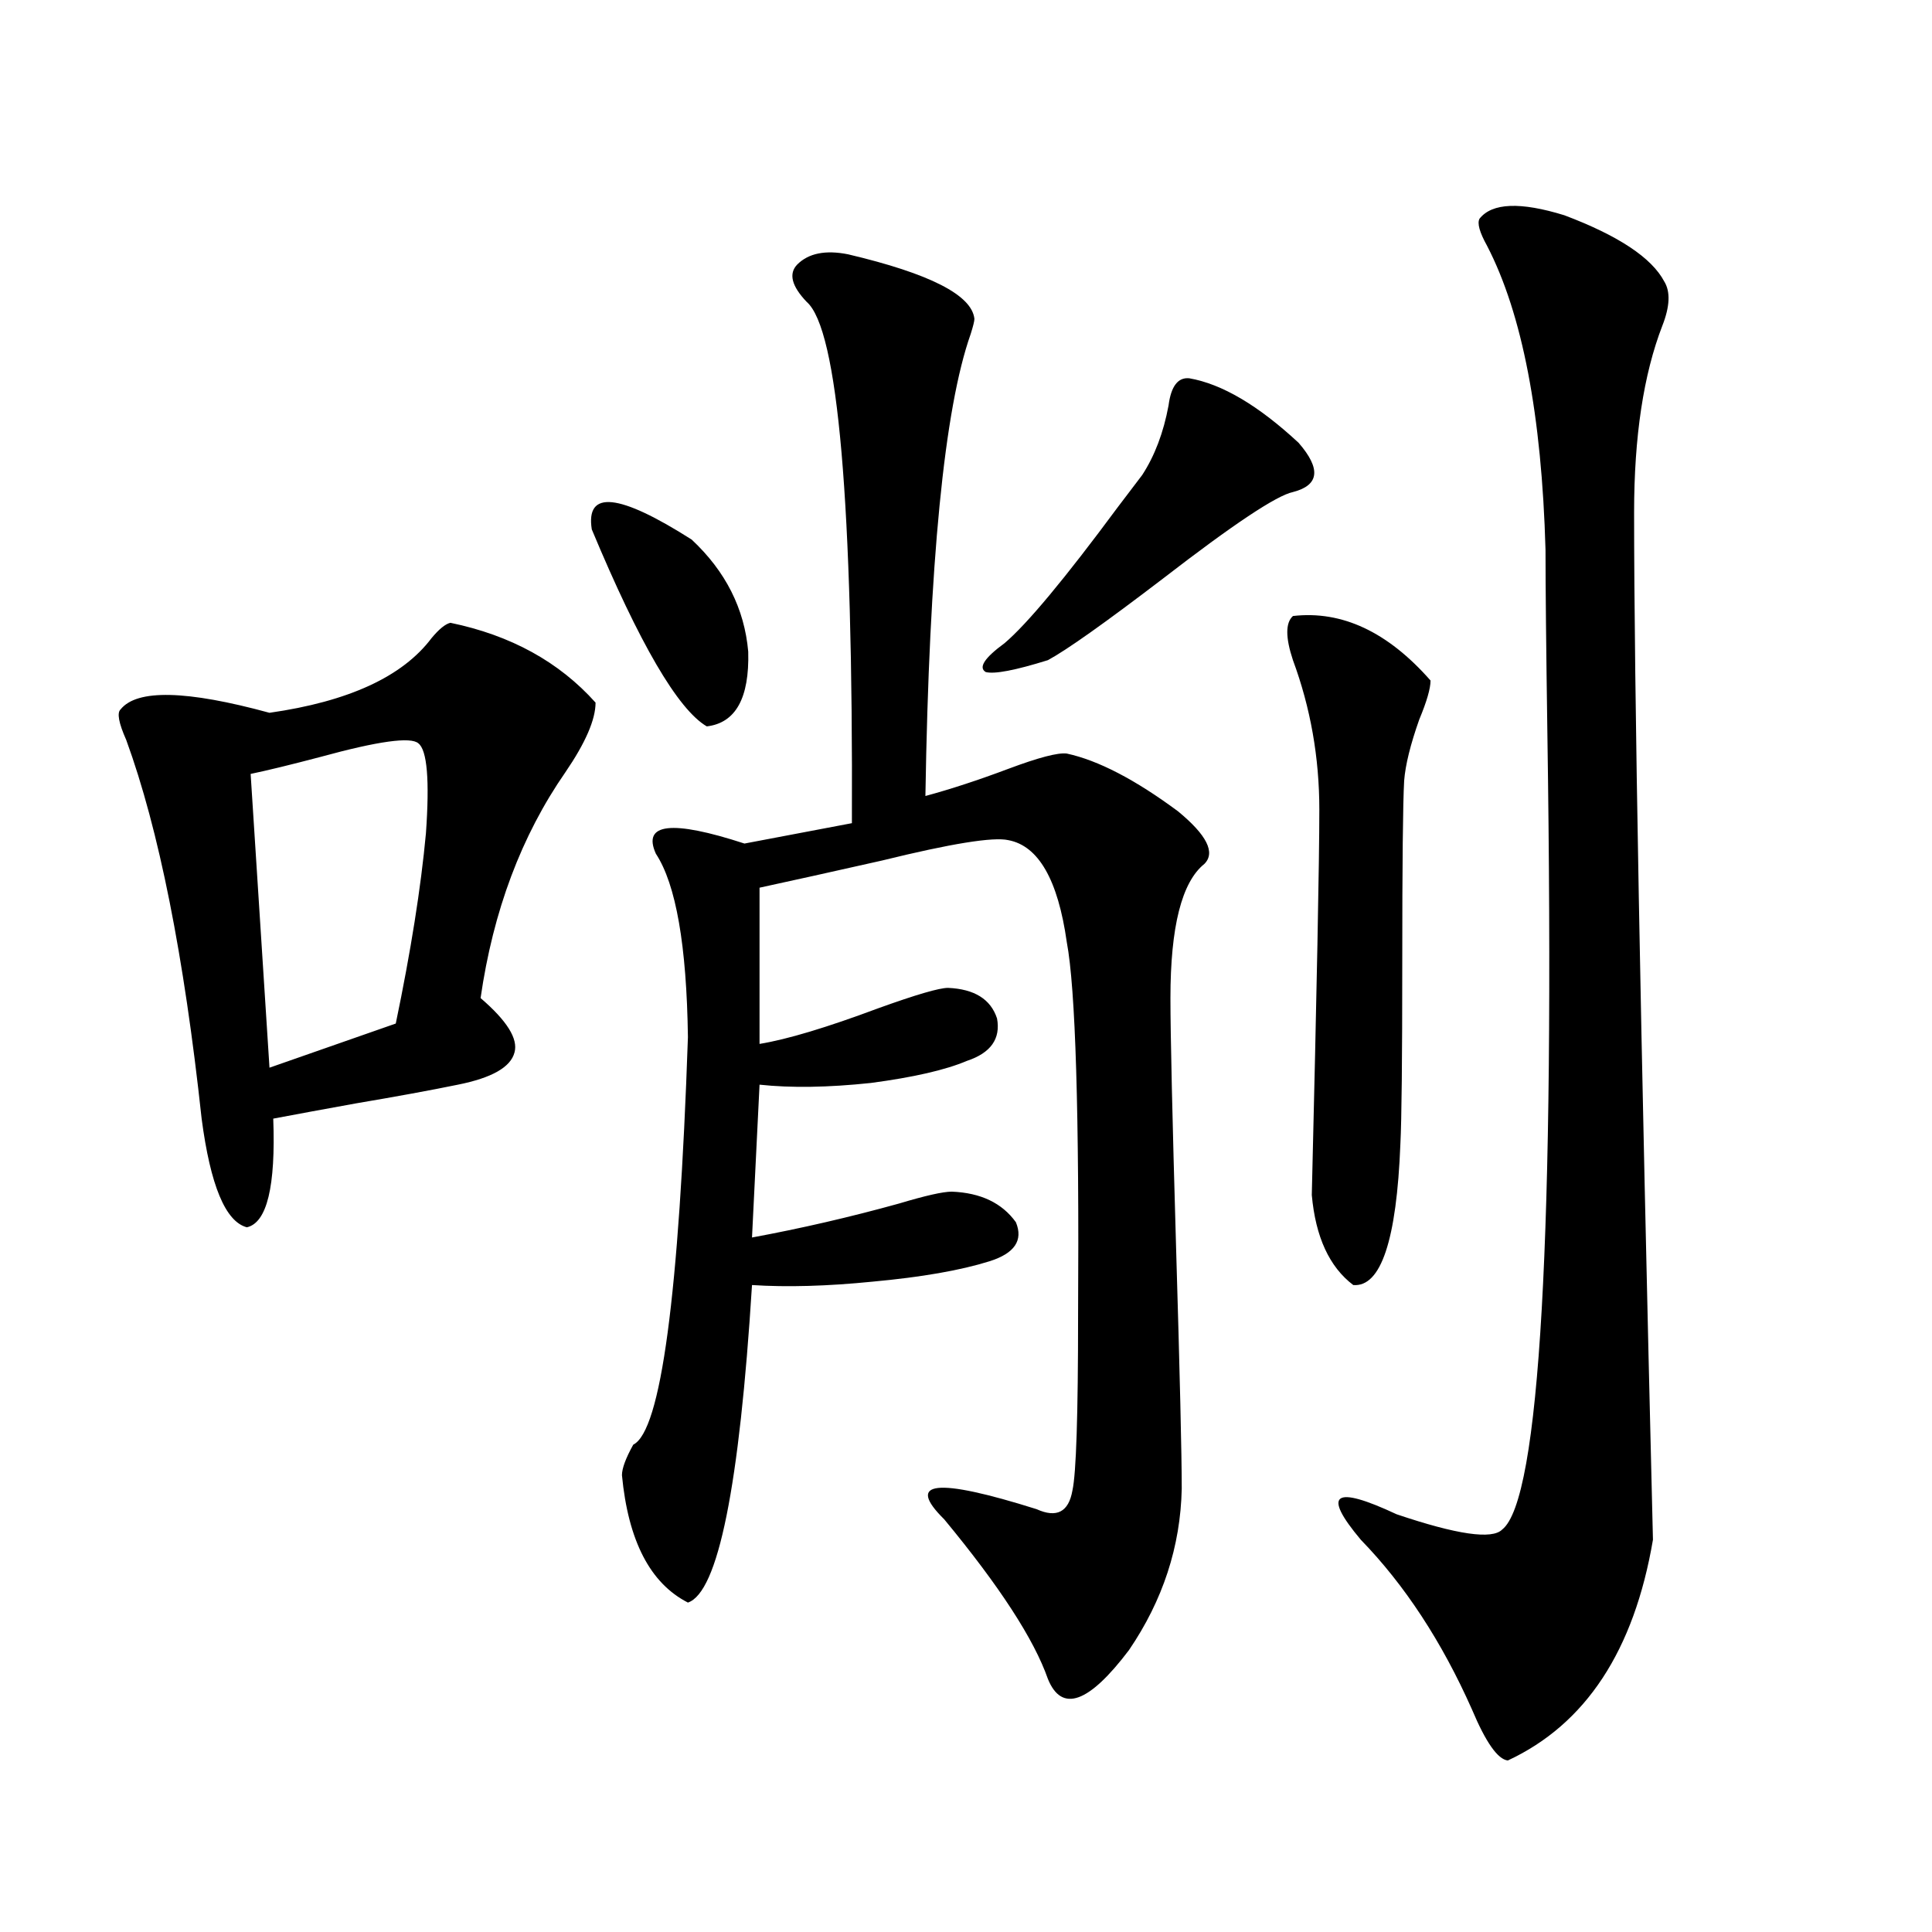
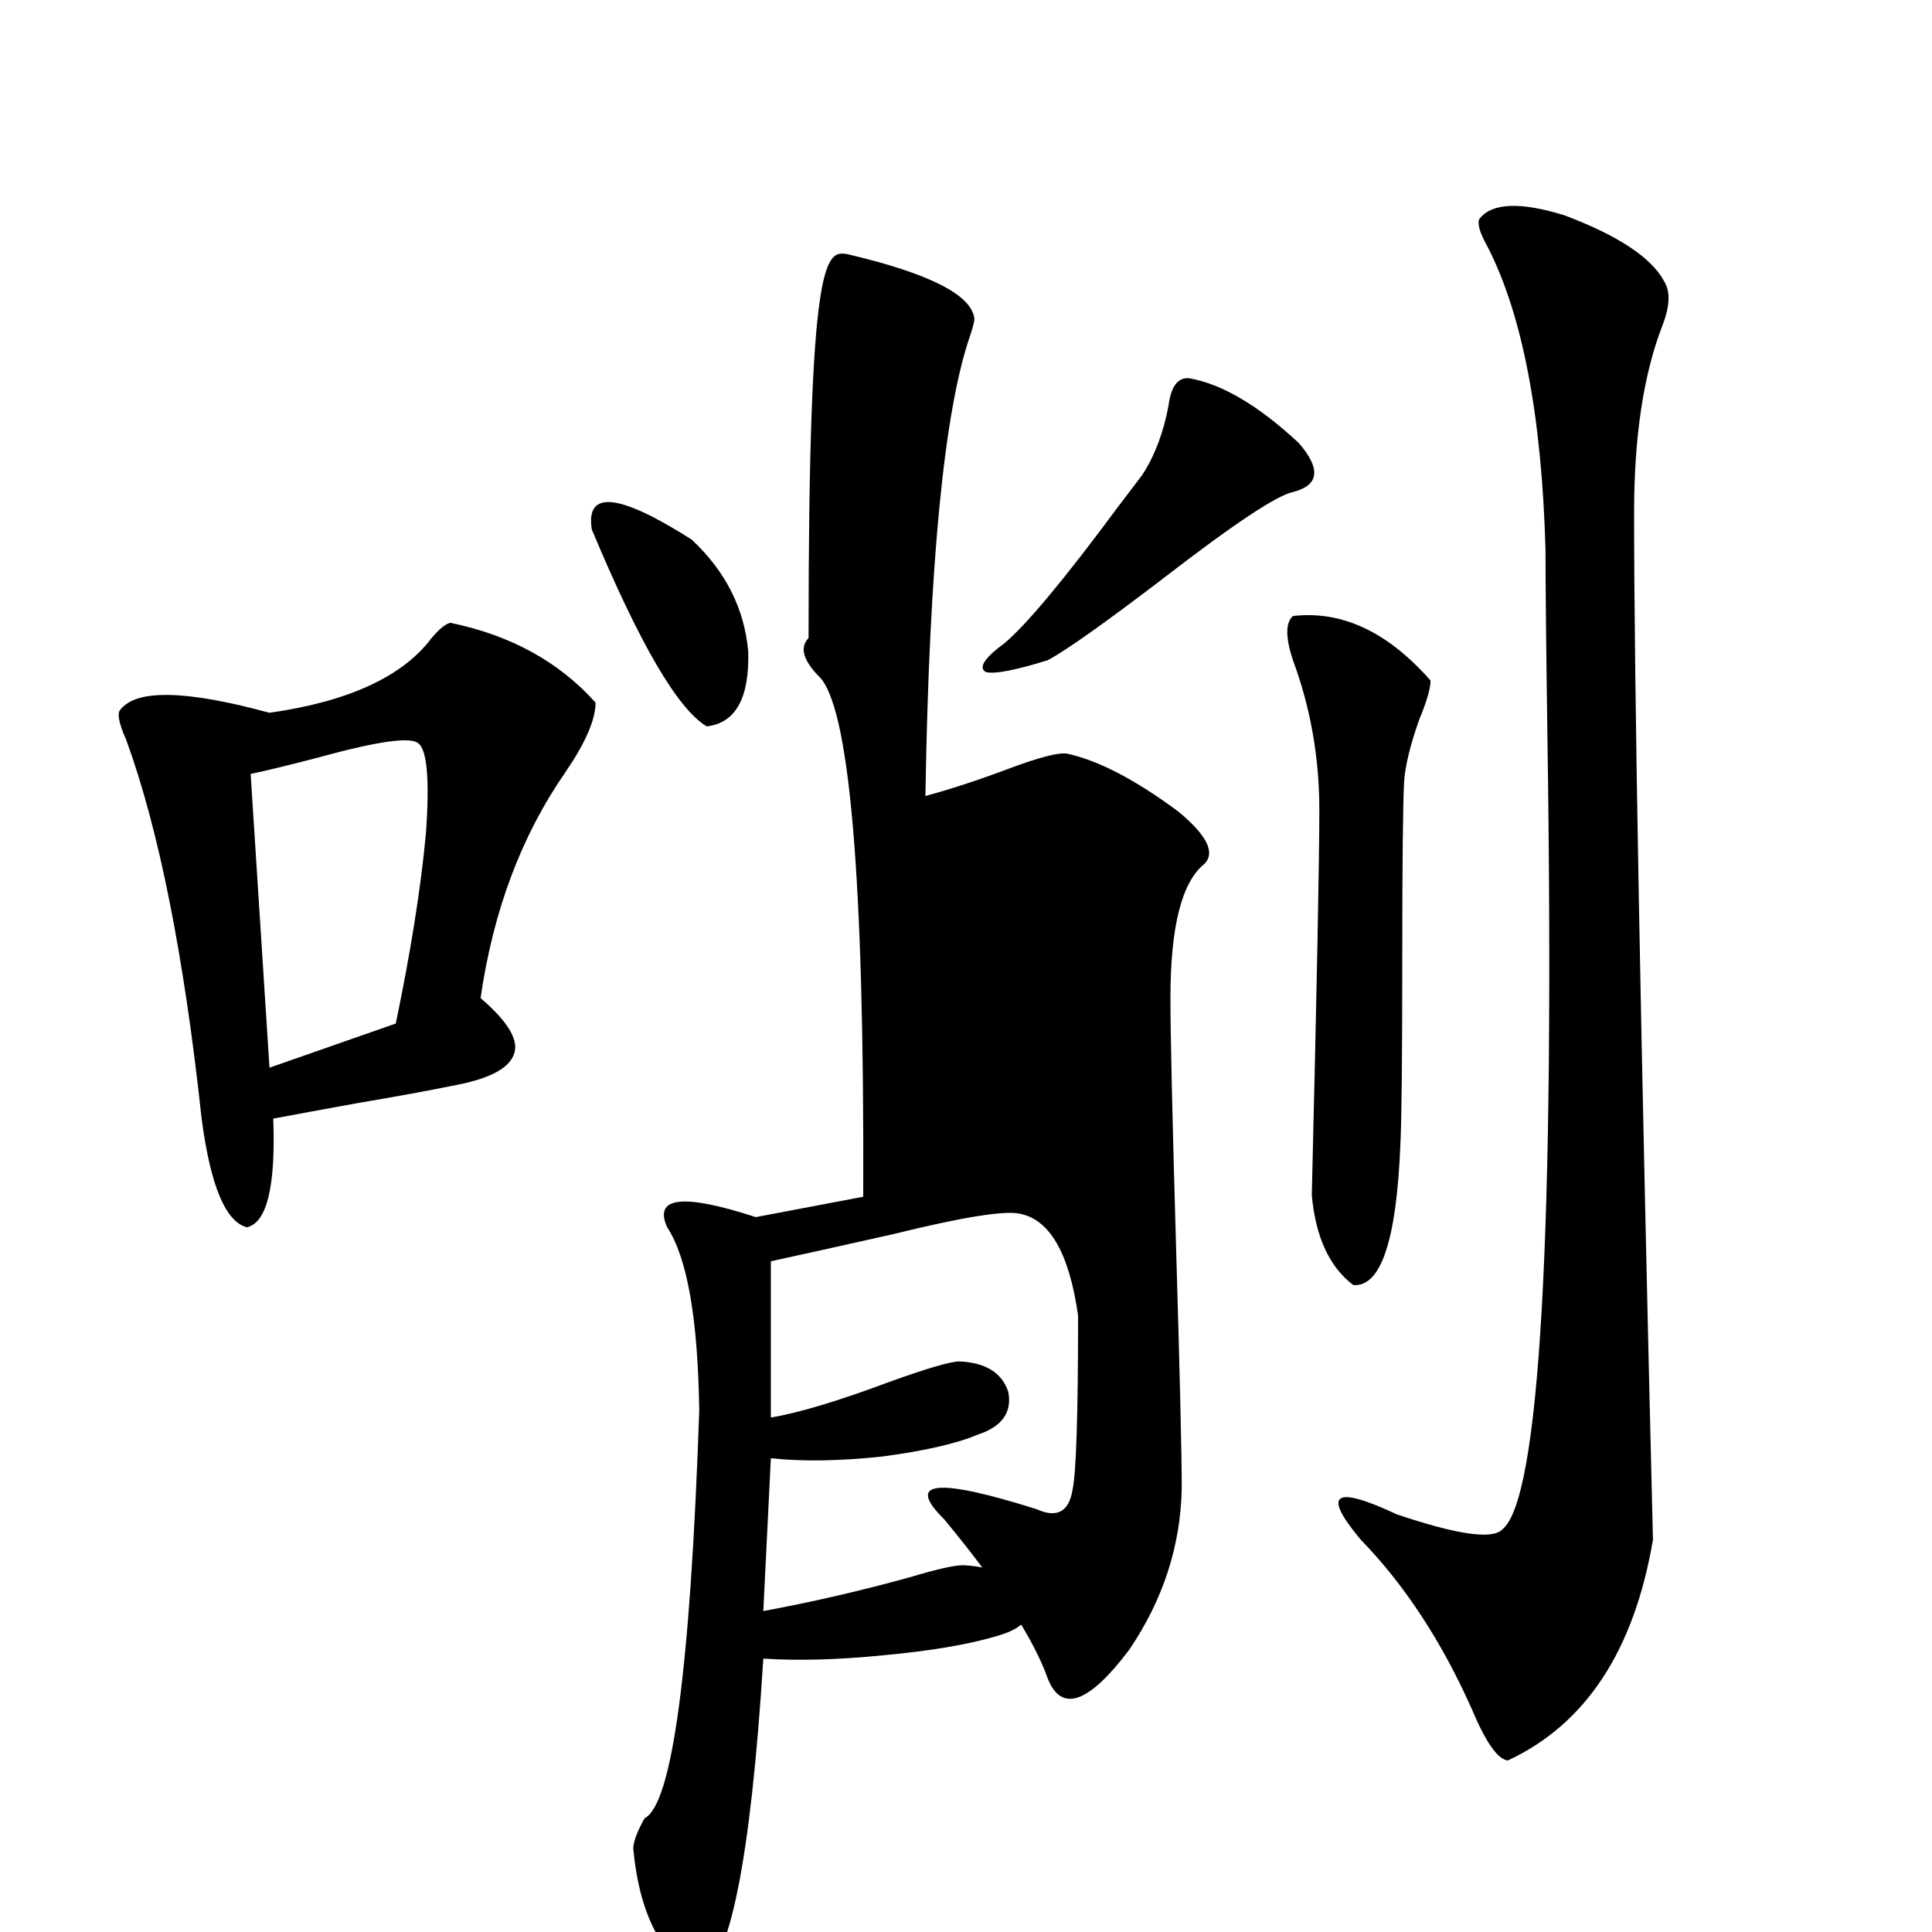
<svg xmlns="http://www.w3.org/2000/svg" version="1.1" id="图层_1" x="0px" y="0px" width="1000px" height="1000px" viewBox="0 0 1000 1000" enable-background="new 0 0 1000 1000" xml:space="preserve">
-   <path d="M233.141,322.36c31.218,6.455,56.249,20.215,75.12,41.309c0,8.789-5.213,20.805-15.609,36.035  c-22.773,32.822-37.407,71.782-43.901,116.895c13.658,11.728,19.512,21.094,17.561,28.125c-1.951,7.622-11.707,13.184-29.268,16.699  c-14.313,2.939-31.874,6.152-52.681,9.668c-16.265,2.939-30.579,5.576-42.926,7.91c1.295,35.156-3.262,53.916-13.658,56.25  c-11.067-2.925-18.872-21.67-23.414-56.25c-9.116-84.375-22.119-149.702-39.023-195.996c-3.902-8.789-4.878-14.063-2.927-15.82  c8.445-10.547,34.146-9.956,77.071,1.758c40.975-5.85,68.931-18.745,83.9-38.672C227.288,325.587,230.534,322.95,233.141,322.36z   M216.556,384.762c-3.902-3.516-20.823-1.167-50.73,7.031c-15.609,4.106-27.652,7.031-36.097,8.789l9.756,152.051l65.364-22.852  c7.805-37.491,13.002-70.313,15.609-98.438C222.41,403.81,221.099,388.278,216.556,384.762z M306.31,274.02  c-3.262-20.503,13.979-18.745,51.706,5.273c17.561,16.411,27.316,35.747,29.268,58.008c0.641,24.033-6.509,36.914-21.463,38.672  C350.852,367.184,331.02,333.209,306.31,274.02z M438.989,131.637c42.271,9.97,64.054,21.094,65.364,33.398  c0,1.181-0.655,3.818-1.951,7.91c-13.658,38.672-21.463,118.364-23.414,239.063c13.003-3.516,27.316-8.198,42.926-14.063  c15.609-5.85,25.686-8.487,30.243-7.91c16.25,3.516,35.441,13.486,57.56,29.883c14.954,12.305,19.512,21.396,13.658,27.246  c-11.707,9.38-17.561,32.52-17.561,69.434c0,18.759,0.976,61.826,2.927,129.199c1.951,65.63,2.927,107.227,2.927,124.805  c-0.655,29.883-9.756,57.719-27.316,83.496c-20.822,27.534-34.801,32.52-41.95,14.941c-7.164-20.517-25.045-48.038-53.657-82.617  c-20.167-19.913-4.237-21.67,47.804-5.273c10.396,4.697,16.585,1.469,18.536-9.668c1.951-8.789,2.927-38.96,2.927-90.527  c0.641-104.878-1.311-169.327-5.854-193.359c-4.558-32.217-14.634-49.795-30.243-52.734c-7.805-1.758-29.603,1.758-65.364,10.547  c-26.021,5.864-47.163,10.547-63.413,14.063v80.859c14.299-2.334,34.786-8.487,61.462-18.457  c19.512-7.031,31.539-10.547,36.097-10.547c13.658,0.591,22.104,5.864,25.365,15.82c1.951,10.547-3.262,17.88-15.609,21.973  c-11.066,4.697-27.651,8.501-49.755,11.426c-22.118,2.348-41.31,2.637-57.56,0.879l-3.902,79.102  c25.365-4.683,50.73-10.547,76.096-17.578c13.658-4.092,22.759-6.152,27.316-6.152c14.954,0.591,26.006,5.864,33.17,15.82  c3.902,9.38-0.655,16.123-13.658,20.215c-14.969,4.697-35.121,8.212-60.486,10.547c-23.414,2.348-44.236,2.939-62.438,1.758  c-6.509,104.302-17.561,159.082-33.17,164.355c-19.512-9.956-30.898-31.929-34.146-65.918c0-3.516,1.951-8.789,5.854-15.82  c14.299-7.031,23.734-77.344,28.292-210.938c-0.655-47.461-6.188-79.102-16.585-94.922c-7.164-15.82,8.125-17.578,45.853-5.273  l55.608-10.547c0.641-165.811-7.164-255.762-23.414-269.824c-7.805-8.198-9.436-14.639-4.878-19.336  C418.502,131.06,427.282,129.302,438.989,131.637z M615.57,195.797c16.905,2.939,35.762,14.063,56.584,33.398  c11.707,13.486,10.731,21.973-2.927,25.488c-8.46,1.758-30.898,16.699-67.315,44.824c-29.923,22.852-49.755,36.914-59.511,42.188  c-16.92,5.273-27.651,7.333-32.194,6.152c-3.902-2.334-0.655-7.32,9.756-14.941c11.707-9.956,31.219-33.398,58.535-70.313  c7.149-9.366,11.372-14.941,12.683-16.699c6.494-9.956,11.052-21.973,13.658-36.035C606.135,199.903,609.717,195.22,615.57,195.797z   M669.228,318.844c25.365-2.925,49.1,8.212,71.218,33.398c0,4.106-1.951,10.849-5.854,20.215  c-4.558,12.895-7.164,23.442-7.805,31.641c-0.655,11.728-0.976,43.066-0.976,94.043c0,50.4-0.335,81.738-0.976,94.043  c-1.951,49.809-10.091,74.13-24.39,72.949c-12.362-9.366-19.512-24.898-21.463-46.582c2.592-106.636,3.902-173.145,3.902-199.512  c0-26.944-4.558-52.734-13.658-77.344C665.325,329.981,665.325,322.36,669.228,318.844z M765.811,113.18  c6.494-8.198,21.128-8.789,43.901-1.758c27.957,10.547,45.197,21.973,51.706,34.277c3.247,5.273,2.927,12.895-0.976,22.852  c-9.756,25.2-14.634,57.431-14.634,96.68c0,88.481,3.247,265.732,9.756,531.738c-9.756,57.417-34.801,95.499-75.12,114.258  c-5.213-0.59-11.387-9.379-18.536-26.367c-15.609-35.156-34.801-64.448-57.56-87.891c-20.167-24.019-13.993-28.413,18.536-13.184  c31.219,10.547,49.42,13.184,54.633,7.91c19.512-15.23,27.316-152.339,23.414-411.328c-0.655-45.113-0.976-77.042-0.976-95.801  c-1.951-69.722-12.042-122.168-30.243-157.324C765.811,120.211,764.5,115.528,765.811,113.18z" />
+   <path d="M233.141,322.36c31.218,6.455,56.249,20.215,75.12,41.309c0,8.789-5.213,20.805-15.609,36.035  c-22.773,32.822-37.407,71.782-43.901,116.895c13.658,11.728,19.512,21.094,17.561,28.125c-1.951,7.622-11.707,13.184-29.268,16.699  c-14.313,2.939-31.874,6.152-52.681,9.668c-16.265,2.939-30.579,5.576-42.926,7.91c1.295,35.156-3.262,53.916-13.658,56.25  c-11.067-2.925-18.872-21.67-23.414-56.25c-9.116-84.375-22.119-149.702-39.023-195.996c-3.902-8.789-4.878-14.063-2.927-15.82  c8.445-10.547,34.146-9.956,77.071,1.758c40.975-5.85,68.931-18.745,83.9-38.672C227.288,325.587,230.534,322.95,233.141,322.36z   M216.556,384.762c-3.902-3.516-20.823-1.167-50.73,7.031c-15.609,4.106-27.652,7.031-36.097,8.789l9.756,152.051l65.364-22.852  c7.805-37.491,13.002-70.313,15.609-98.438C222.41,403.81,221.099,388.278,216.556,384.762z M306.31,274.02  c-3.262-20.503,13.979-18.745,51.706,5.273c17.561,16.411,27.316,35.747,29.268,58.008c0.641,24.033-6.509,36.914-21.463,38.672  C350.852,367.184,331.02,333.209,306.31,274.02z M438.989,131.637c42.271,9.97,64.054,21.094,65.364,33.398  c0,1.181-0.655,3.818-1.951,7.91c-13.658,38.672-21.463,118.364-23.414,239.063c13.003-3.516,27.316-8.198,42.926-14.063  c15.609-5.85,25.686-8.487,30.243-7.91c16.25,3.516,35.441,13.486,57.56,29.883c14.954,12.305,19.512,21.396,13.658,27.246  c-11.707,9.38-17.561,32.52-17.561,69.434c0,18.759,0.976,61.826,2.927,129.199c1.951,65.63,2.927,107.227,2.927,124.805  c-0.655,29.883-9.756,57.719-27.316,83.496c-20.822,27.534-34.801,32.52-41.95,14.941c-7.164-20.517-25.045-48.038-53.657-82.617  c-20.167-19.913-4.237-21.67,47.804-5.273c10.396,4.697,16.585,1.469,18.536-9.668c1.951-8.789,2.927-38.96,2.927-90.527  c-4.558-32.217-14.634-49.795-30.243-52.734c-7.805-1.758-29.603,1.758-65.364,10.547  c-26.021,5.864-47.163,10.547-63.413,14.063v80.859c14.299-2.334,34.786-8.487,61.462-18.457  c19.512-7.031,31.539-10.547,36.097-10.547c13.658,0.591,22.104,5.864,25.365,15.82c1.951,10.547-3.262,17.88-15.609,21.973  c-11.066,4.697-27.651,8.501-49.755,11.426c-22.118,2.348-41.31,2.637-57.56,0.879l-3.902,79.102  c25.365-4.683,50.73-10.547,76.096-17.578c13.658-4.092,22.759-6.152,27.316-6.152c14.954,0.591,26.006,5.864,33.17,15.82  c3.902,9.38-0.655,16.123-13.658,20.215c-14.969,4.697-35.121,8.212-60.486,10.547c-23.414,2.348-44.236,2.939-62.438,1.758  c-6.509,104.302-17.561,159.082-33.17,164.355c-19.512-9.956-30.898-31.929-34.146-65.918c0-3.516,1.951-8.789,5.854-15.82  c14.299-7.031,23.734-77.344,28.292-210.938c-0.655-47.461-6.188-79.102-16.585-94.922c-7.164-15.82,8.125-17.578,45.853-5.273  l55.608-10.547c0.641-165.811-7.164-255.762-23.414-269.824c-7.805-8.198-9.436-14.639-4.878-19.336  C418.502,131.06,427.282,129.302,438.989,131.637z M615.57,195.797c16.905,2.939,35.762,14.063,56.584,33.398  c11.707,13.486,10.731,21.973-2.927,25.488c-8.46,1.758-30.898,16.699-67.315,44.824c-29.923,22.852-49.755,36.914-59.511,42.188  c-16.92,5.273-27.651,7.333-32.194,6.152c-3.902-2.334-0.655-7.32,9.756-14.941c11.707-9.956,31.219-33.398,58.535-70.313  c7.149-9.366,11.372-14.941,12.683-16.699c6.494-9.956,11.052-21.973,13.658-36.035C606.135,199.903,609.717,195.22,615.57,195.797z   M669.228,318.844c25.365-2.925,49.1,8.212,71.218,33.398c0,4.106-1.951,10.849-5.854,20.215  c-4.558,12.895-7.164,23.442-7.805,31.641c-0.655,11.728-0.976,43.066-0.976,94.043c0,50.4-0.335,81.738-0.976,94.043  c-1.951,49.809-10.091,74.13-24.39,72.949c-12.362-9.366-19.512-24.898-21.463-46.582c2.592-106.636,3.902-173.145,3.902-199.512  c0-26.944-4.558-52.734-13.658-77.344C665.325,329.981,665.325,322.36,669.228,318.844z M765.811,113.18  c6.494-8.198,21.128-8.789,43.901-1.758c27.957,10.547,45.197,21.973,51.706,34.277c3.247,5.273,2.927,12.895-0.976,22.852  c-9.756,25.2-14.634,57.431-14.634,96.68c0,88.481,3.247,265.732,9.756,531.738c-9.756,57.417-34.801,95.499-75.12,114.258  c-5.213-0.59-11.387-9.379-18.536-26.367c-15.609-35.156-34.801-64.448-57.56-87.891c-20.167-24.019-13.993-28.413,18.536-13.184  c31.219,10.547,49.42,13.184,54.633,7.91c19.512-15.23,27.316-152.339,23.414-411.328c-0.655-45.113-0.976-77.042-0.976-95.801  c-1.951-69.722-12.042-122.168-30.243-157.324C765.811,120.211,764.5,115.528,765.811,113.18z" />
</svg>